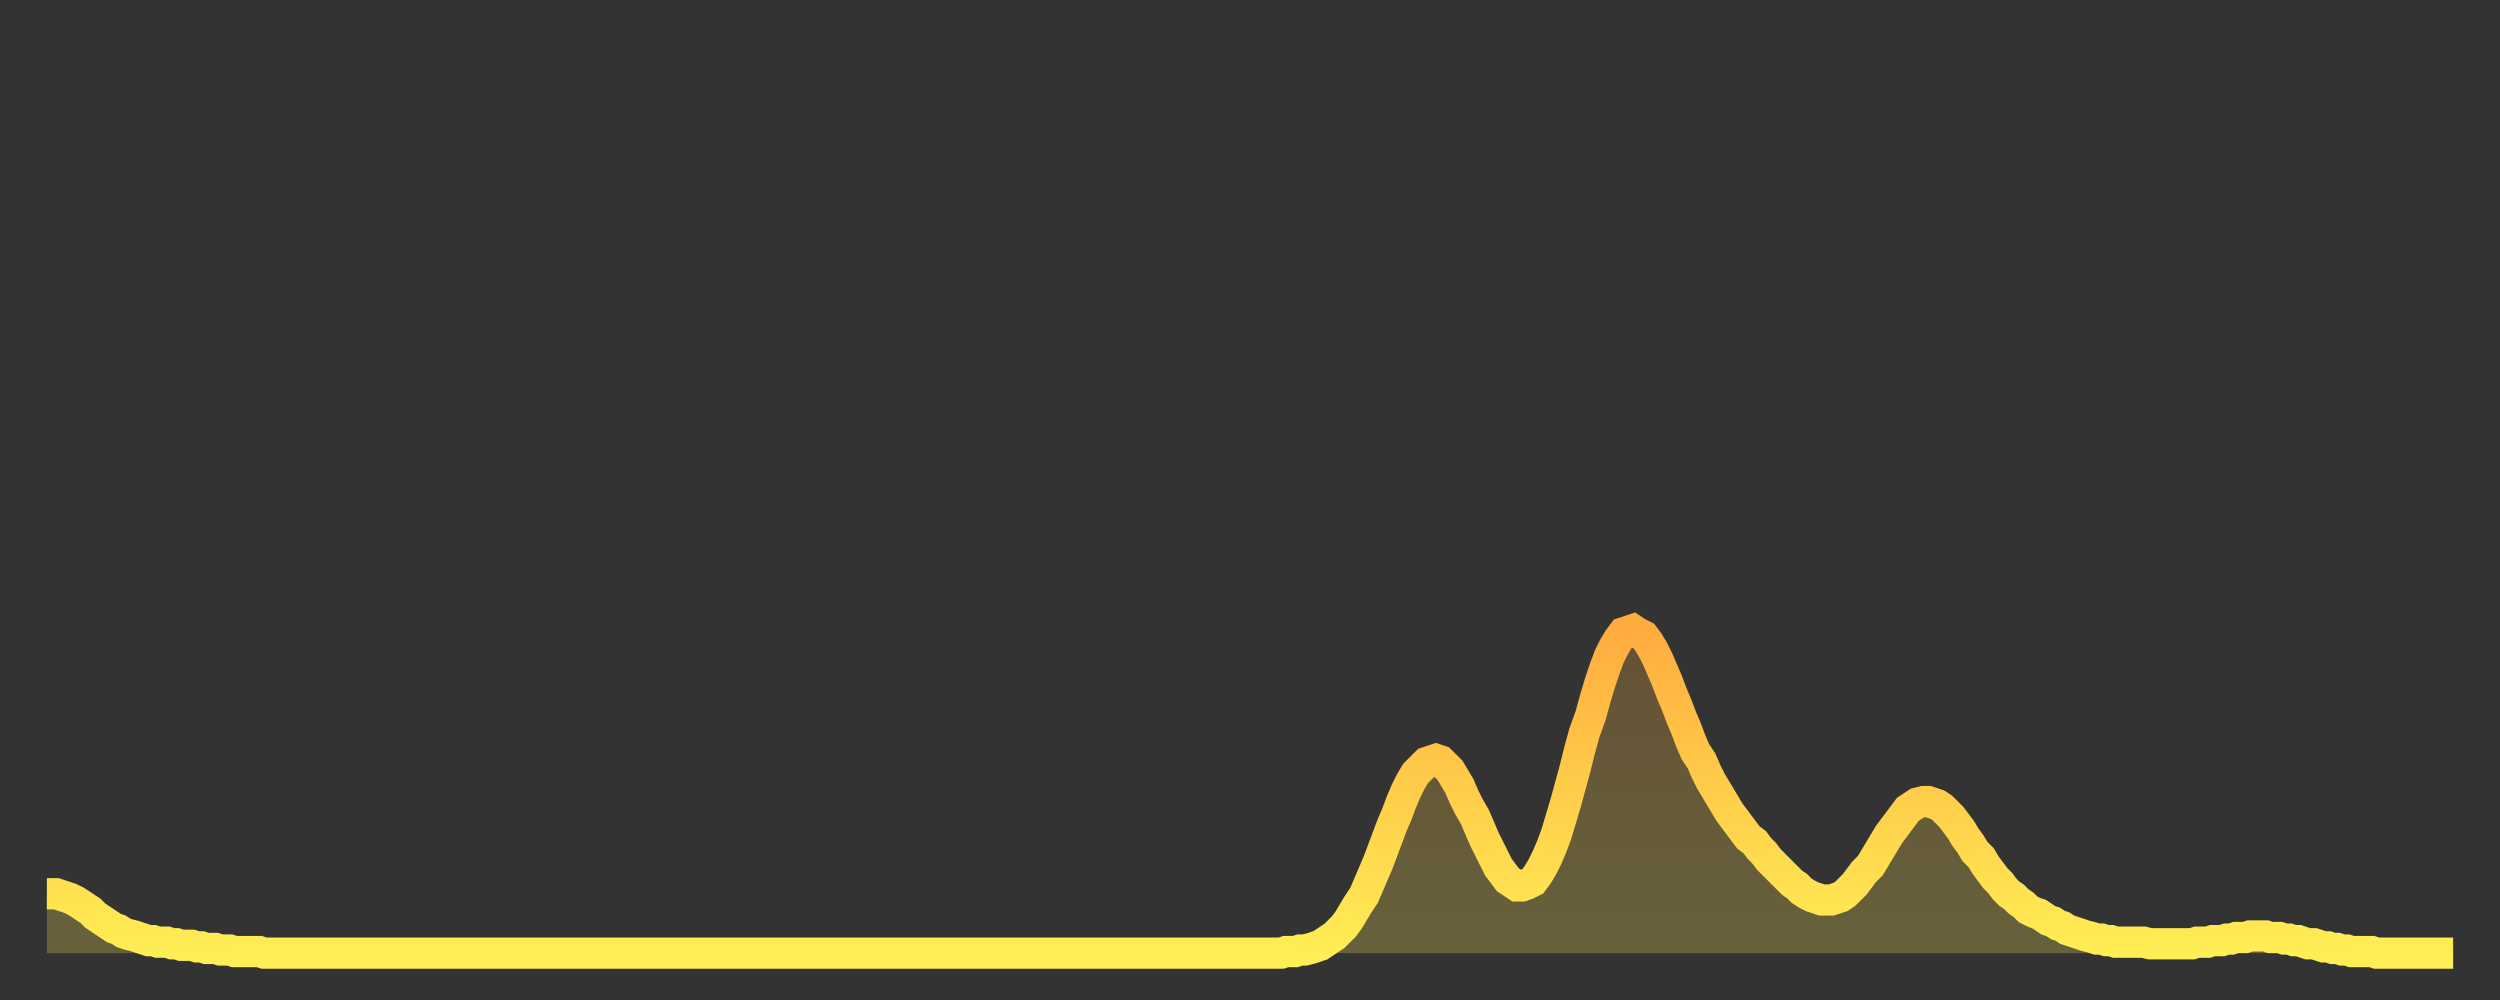
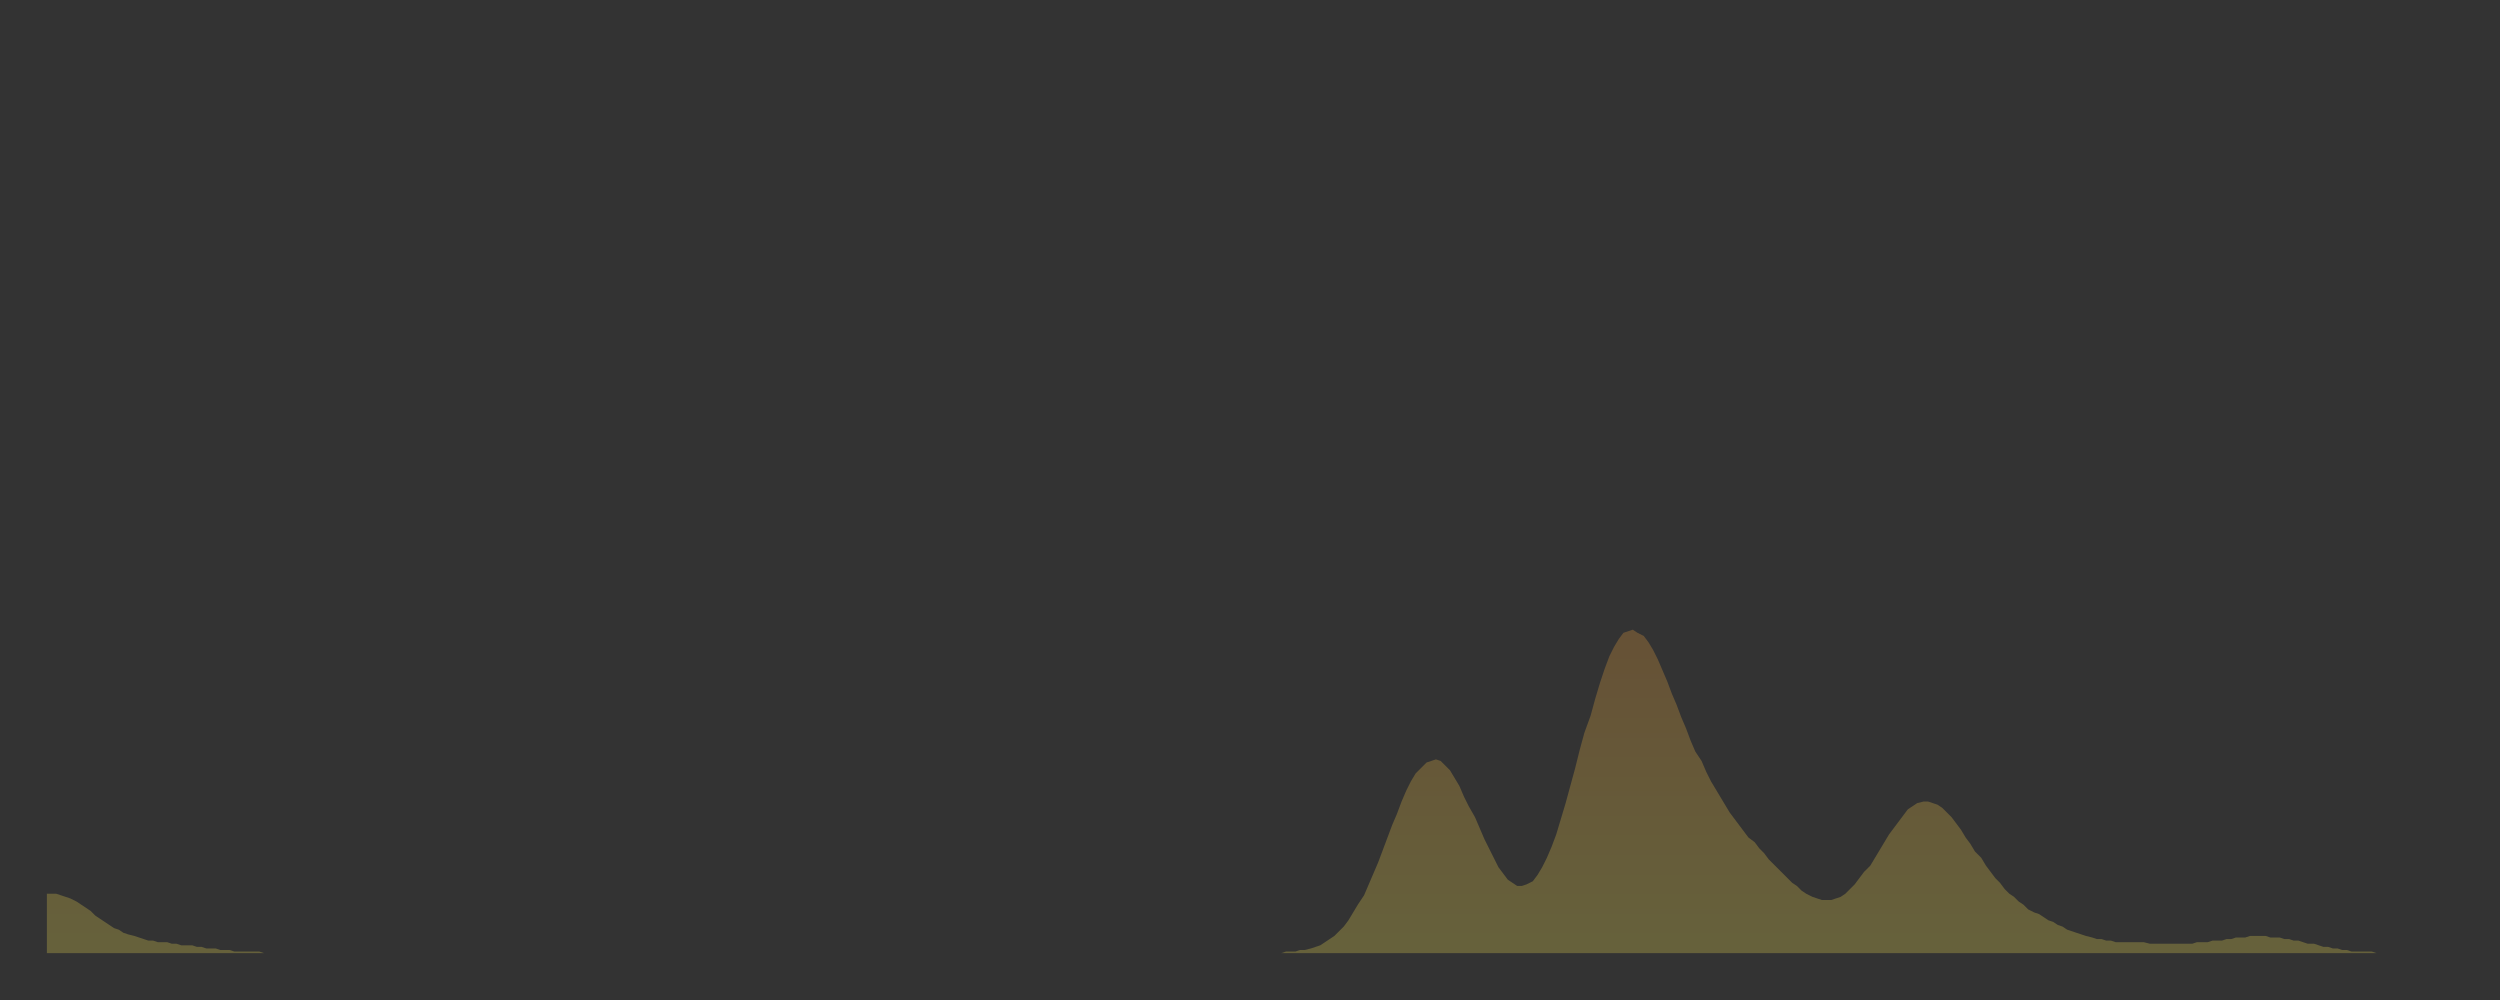
<svg xmlns="http://www.w3.org/2000/svg" baseProfile="full" height="64" version="1.1" width="160">
  <rect width="100%" height="100%" fill="#333333" stroke="none" />
  <defs>
    <linearGradient id="id1765734" x1="0" x2="0" y1="0" y2="1">
      <stop offset="0%" stop-color="#ffac3f" />
      <stop offset="50%" stop-color="#ffcd4a" />
      <stop offset="100%" stop-color="#ffee55" />
    </linearGradient>
  </defs>
  <g transform="translate(3,3)">
    <g>
-       <path d="M 0.0 54.2 0.3 54.2 0.6 54.2 0.9 54.3 1.2 54.4 1.5 54.5 1.9 54.7 2.2 54.9 2.5 55.1 2.8 55.3 3.1 55.6 3.4 55.8 3.7 56.0 4.0 56.2 4.3 56.4 4.6 56.5 4.9 56.7 5.2 56.8 5.6 56.9 5.9 57.0 6.2 57.1 6.5 57.2 6.8 57.2 7.1 57.3 7.4 57.3 7.7 57.3 8.0 57.4 8.3 57.4 8.6 57.5 8.9 57.5 9.3 57.5 9.6 57.6 9.9 57.6 10.2 57.7 10.5 57.7 10.8 57.7 11.1 57.8 11.4 57.8 11.7 57.8 12.0 57.9 12.3 57.9 12.7 57.9 13.0 57.9 13.3 57.9 13.6 57.9 13.9 58.0 14.2 58.0 14.5 58.0 14.8 58.0 15.1 58.0 15.4 58.0 15.7 58.0 16.0 58.0 16.4 58.0 16.7 58.0 17.0 58.0 17.3 58.0 17.6 58.0 17.9 58.0 18.2 58.0 18.5 58.0 18.8 58.0 19.1 58.0 19.4 58.0 19.8 58.0 20.1 58.0 20.4 58.0 20.7 58.0 21.0 58.0 21.3 58.0 21.6 58.0 21.9 58.0 22.2 58.0 22.5 58.0 22.8 58.0 23.1 58.0 23.5 58.0 23.8 58.0 24.1 58.0 24.4 58.0 24.7 58.0 25.0 58.0 25.3 58.0 25.6 58.0 25.9 58.0 26.2 58.0 26.5 58.0 26.8 58.0 27.2 58.0 27.5 58.0 27.8 58.0 28.1 58.0 28.4 58.0 28.7 58.0 29.0 58.0 29.3 58.0 29.6 58.0 29.9 58.0 30.2 58.0 30.6 58.0 30.9 58.0 31.2 58.0 31.5 58.0 31.8 58.0 32.1 58.0 32.4 58.0 32.7 58.0 33.0 58.0 33.3 58.0 33.6 58.0 33.9 58.0 34.3 58.0 34.6 58.0 34.9 58.0 35.2 58.0 35.5 58.0 35.8 58.0 36.1 58.0 36.4 58.0 36.7 58.0 37.0 58.0 37.3 58.0 37.7 58.0 38.0 58.0 38.3 58.0 38.6 58.0 38.9 58.0 39.2 58.0 39.5 58.0 39.8 58.0 40.1 58.0 40.4 58.0 40.7 58.0 41.0 58.0 41.4 58.0 41.7 58.0 42.0 58.0 42.3 58.0 42.6 58.0 42.9 58.0 43.2 58.0 43.5 58.0 43.8 58.0 44.1 58.0 44.4 58.0 44.7 58.0 45.1 58.0 45.4 58.0 45.7 58.0 46.0 58.0 46.3 58.0 46.6 58.0 46.9 58.0 47.2 58.0 47.5 58.0 47.8 58.0 48.1 58.0 48.5 58.0 48.8 58.0 49.1 58.0 49.4 58.0 49.7 58.0 50.0 58.0 50.3 58.0 50.6 58.0 50.9 58.0 51.2 58.0 51.5 58.0 51.8 58.0 52.2 58.0 52.5 58.0 52.8 58.0 53.1 58.0 53.4 58.0 53.7 58.0 54.0 58.0 54.3 58.0 54.6 58.0 54.9 58.0 55.2 58.0 55.6 58.0 55.9 58.0 56.2 58.0 56.5 58.0 56.8 58.0 57.1 58.0 57.4 58.0 57.7 58.0 58.0 58.0 58.3 58.0 58.6 58.0 58.9 58.0 59.3 58.0 59.6 58.0 59.9 58.0 60.2 58.0 60.5 58.0 60.8 58.0 61.1 58.0 61.4 58.0 61.7 58.0 62.0 58.0 62.3 58.0 62.6 58.0 63.0 58.0 63.3 58.0 63.6 58.0 63.9 58.0 64.2 58.0 64.5 58.0 64.8 58.0 65.1 58.0 65.4 58.0 65.7 58.0 66.0 58.0 66.4 58.0 66.7 58.0 67.0 58.0 67.3 58.0 67.6 58.0 67.9 58.0 68.2 58.0 68.5 58.0 68.8 58.0 69.1 58.0 69.4 58.0 69.7 58.0 70.1 58.0 70.4 58.0 70.7 58.0 71.0 58.0 71.3 58.0 71.6 58.0 71.9 58.0 72.2 58.0 72.5 58.0 72.8 58.0 73.1 58.0 73.5 58.0 73.8 58.0 74.1 58.0 74.4 58.0 74.7 58.0 75.0 58.0 75.3 58.0 75.6 58.0 75.9 58.0 76.2 58.0 76.5 58.0 76.8 58.0 77.2 58.0 77.5 58.0 77.8 58.0 78.1 58.0 78.4 58.0 78.7 58.0 79.0 58.0 79.3 57.9 79.6 57.9 79.9 57.9 80.2 57.8 80.5 57.8 80.9 57.7 81.2 57.6 81.5 57.5 81.8 57.3 82.1 57.1 82.4 56.9 82.7 56.6 83.0 56.3 83.3 55.9 83.6 55.4 83.9 54.9 84.3 54.3 84.6 53.6 84.9 52.9 85.2 52.2 85.5 51.4 85.8 50.6 86.1 49.8 86.4 49.1 86.7 48.3 87.0 47.6 87.3 47.0 87.6 46.5 88.0 46.1 88.3 45.8 88.6 45.7 88.9 45.6 89.2 45.7 89.5 46.0 89.8 46.3 90.1 46.8 90.4 47.3 90.7 48.0 91.0 48.6 91.4 49.3 91.7 50.0 92.0 50.7 92.3 51.3 92.6 51.9 92.9 52.5 93.2 52.9 93.5 53.3 93.8 53.5 94.1 53.7 94.4 53.7 94.7 53.6 95.1 53.4 95.4 53.0 95.7 52.5 96.0 51.9 96.3 51.2 96.6 50.4 96.9 49.4 97.2 48.4 97.5 47.3 97.8 46.2 98.1 45.0 98.4 43.9 98.8 42.8 99.1 41.7 99.4 40.7 99.7 39.8 100.0 39.0 100.3 38.4 100.6 37.9 100.9 37.5 101.2 37.4 101.5 37.3 101.8 37.5 102.2 37.7 102.5 38.1 102.8 38.6 103.1 39.2 103.4 39.9 103.7 40.6 104.0 41.4 104.3 42.1 104.6 42.9 104.9 43.6 105.2 44.4 105.5 45.1 105.9 45.7 106.2 46.4 106.5 47.0 106.8 47.5 107.1 48.0 107.4 48.5 107.7 49.0 108.0 49.4 108.3 49.8 108.6 50.2 108.9 50.6 109.3 50.9 109.6 51.3 109.9 51.6 110.2 52.0 110.5 52.3 110.8 52.6 111.1 52.9 111.4 53.2 111.7 53.5 112.0 53.7 112.3 54.0 112.6 54.2 113.0 54.4 113.3 54.5 113.6 54.6 113.9 54.6 114.2 54.6 114.5 54.5 114.8 54.4 115.1 54.2 115.4 53.9 115.7 53.6 116.0 53.2 116.3 52.8 116.7 52.4 117.0 51.9 117.3 51.4 117.6 50.9 117.9 50.4 118.2 50.0 118.5 49.6 118.8 49.2 119.1 48.8 119.4 48.6 119.7 48.4 120.1 48.3 120.4 48.3 120.7 48.4 121.0 48.5 121.3 48.7 121.6 49.0 121.9 49.3 122.2 49.7 122.5 50.1 122.8 50.6 123.1 51.0 123.4 51.5 123.8 51.9 124.1 52.4 124.4 52.8 124.7 53.2 125.0 53.5 125.3 53.9 125.6 54.2 125.9 54.4 126.2 54.7 126.5 54.9 126.8 55.2 127.2 55.4 127.5 55.5 127.8 55.7 128.1 55.9 128.4 56.0 128.7 56.2 129.0 56.3 129.3 56.5 129.6 56.6 129.9 56.7 130.2 56.8 130.5 56.9 130.9 57.0 131.2 57.1 131.5 57.1 131.8 57.2 132.1 57.2 132.4 57.3 132.7 57.3 133.0 57.3 133.3 57.3 133.6 57.3 133.9 57.3 134.2 57.3 134.6 57.4 134.9 57.4 135.2 57.4 135.5 57.4 135.8 57.4 136.1 57.4 136.4 57.4 136.7 57.4 137.0 57.4 137.3 57.4 137.6 57.3 138.0 57.3 138.3 57.3 138.6 57.2 138.9 57.2 139.2 57.2 139.5 57.1 139.8 57.1 140.1 57.0 140.4 57.0 140.7 57.0 141.0 56.9 141.3 56.9 141.7 56.9 142.0 56.9 142.3 57.0 142.6 57.0 142.9 57.0 143.2 57.1 143.5 57.1 143.8 57.2 144.1 57.2 144.4 57.3 144.7 57.4 145.1 57.4 145.4 57.5 145.7 57.6 146.0 57.6 146.3 57.7 146.6 57.7 146.9 57.8 147.2 57.8 147.5 57.9 147.8 57.9 148.1 57.9 148.4 57.9 148.8 57.9 149.1 58.0 149.4 58.0 149.7 58.0 150.0 58.0 150.3 58.0 150.6 58.0 150.9 58.0 151.2 58.0 151.5 58.0 151.8 58.0 152.1 58.0 152.5 58.0 152.8 58.0 153.1 58.0 153.4 58.0 153.7 58.0 154.0 58.0" fill="none" id="graph-curve" opacity="1" stroke="url(#id1765734)" stroke-width="2" />
      <path d="M 0 58 L 0.0 54.2 0.3 54.2 0.6 54.2 0.9 54.3 1.2 54.4 1.5 54.5 1.9 54.7 2.2 54.9 2.5 55.1 2.8 55.3 3.1 55.6 3.4 55.8 3.7 56.0 4.0 56.2 4.3 56.4 4.6 56.5 4.9 56.7 5.2 56.8 5.6 56.9 5.9 57.0 6.2 57.1 6.5 57.2 6.8 57.2 7.1 57.3 7.4 57.3 7.7 57.3 8.0 57.4 8.3 57.4 8.6 57.5 8.9 57.5 9.3 57.5 9.6 57.6 9.9 57.6 10.2 57.7 10.5 57.7 10.8 57.7 11.1 57.8 11.4 57.8 11.7 57.8 12.0 57.9 12.3 57.9 12.7 57.9 13.0 57.9 13.3 57.9 13.6 57.9 13.9 58.0 14.2 58.0 14.5 58.0 14.8 58.0 15.1 58.0 15.4 58.0 15.7 58.0 16.0 58.0 16.4 58.0 16.7 58.0 17.0 58.0 17.3 58.0 17.6 58.0 17.9 58.0 18.2 58.0 18.5 58.0 18.8 58.0 19.1 58.0 19.4 58.0 19.8 58.0 20.1 58.0 20.4 58.0 20.7 58.0 21.0 58.0 21.3 58.0 21.6 58.0 21.9 58.0 22.2 58.0 22.5 58.0 22.8 58.0 23.1 58.0 23.5 58.0 23.8 58.0 24.1 58.0 24.4 58.0 24.7 58.0 25.0 58.0 25.3 58.0 25.6 58.0 25.9 58.0 26.2 58.0 26.5 58.0 26.8 58.0 27.2 58.0 27.5 58.0 27.8 58.0 28.1 58.0 28.4 58.0 28.7 58.0 29.0 58.0 29.3 58.0 29.6 58.0 29.9 58.0 30.2 58.0 30.6 58.0 30.9 58.0 31.2 58.0 31.5 58.0 31.8 58.0 32.1 58.0 32.4 58.0 32.7 58.0 33.0 58.0 33.3 58.0 33.6 58.0 33.9 58.0 34.3 58.0 34.6 58.0 34.9 58.0 35.2 58.0 35.5 58.0 35.8 58.0 36.1 58.0 36.4 58.0 36.7 58.0 37.0 58.0 37.3 58.0 37.7 58.0 38.0 58.0 38.3 58.0 38.6 58.0 38.9 58.0 39.2 58.0 39.5 58.0 39.8 58.0 40.1 58.0 40.4 58.0 40.7 58.0 41.0 58.0 41.4 58.0 41.7 58.0 42.0 58.0 42.3 58.0 42.6 58.0 42.9 58.0 43.2 58.0 43.5 58.0 43.8 58.0 44.1 58.0 44.4 58.0 44.7 58.0 45.1 58.0 45.4 58.0 45.7 58.0 46.0 58.0 46.3 58.0 46.6 58.0 46.9 58.0 47.2 58.0 47.5 58.0 47.8 58.0 48.1 58.0 48.5 58.0 48.8 58.0 49.1 58.0 49.4 58.0 49.7 58.0 50.0 58.0 50.3 58.0 50.6 58.0 50.9 58.0 51.2 58.0 51.5 58.0 51.8 58.0 52.2 58.0 52.5 58.0 52.8 58.0 53.1 58.0 53.4 58.0 53.7 58.0 54.0 58.0 54.3 58.0 54.6 58.0 54.9 58.0 55.2 58.0 55.6 58.0 55.9 58.0 56.2 58.0 56.5 58.0 56.8 58.0 57.1 58.0 57.4 58.0 57.7 58.0 58.0 58.0 58.3 58.0 58.6 58.0 58.9 58.0 59.3 58.0 59.6 58.0 59.9 58.0 60.2 58.0 60.5 58.0 60.8 58.0 61.1 58.0 61.4 58.0 61.7 58.0 62.0 58.0 62.3 58.0 62.6 58.0 63.0 58.0 63.3 58.0 63.6 58.0 63.9 58.0 64.2 58.0 64.5 58.0 64.8 58.0 65.1 58.0 65.4 58.0 65.7 58.0 66.0 58.0 66.4 58.0 66.7 58.0 67.0 58.0 67.3 58.0 67.6 58.0 67.9 58.0 68.2 58.0 68.5 58.0 68.8 58.0 69.1 58.0 69.4 58.0 69.7 58.0 70.1 58.0 70.4 58.0 70.7 58.0 71.0 58.0 71.3 58.0 71.6 58.0 71.9 58.0 72.2 58.0 72.5 58.0 72.8 58.0 73.1 58.0 73.5 58.0 73.8 58.0 74.1 58.0 74.4 58.0 74.7 58.0 75.0 58.0 75.3 58.0 75.6 58.0 75.9 58.0 76.2 58.0 76.5 58.0 76.8 58.0 77.2 58.0 77.5 58.0 77.8 58.0 78.1 58.0 78.4 58.0 78.7 58.0 79.0 58.0 79.3 57.9 79.6 57.9 79.9 57.9 80.2 57.8 80.5 57.8 80.9 57.7 81.2 57.6 81.5 57.5 81.8 57.3 82.1 57.1 82.4 56.9 82.7 56.6 83.0 56.3 83.3 55.9 83.6 55.4 83.9 54.9 84.3 54.3 84.6 53.6 84.9 52.9 85.2 52.2 85.5 51.4 85.8 50.6 86.1 49.8 86.4 49.1 86.7 48.3 87.0 47.6 87.3 47.0 87.6 46.5 88.0 46.1 88.3 45.8 88.6 45.7 88.9 45.6 89.2 45.7 89.5 46.0 89.8 46.3 90.1 46.8 90.4 47.3 90.7 48.0 91.0 48.6 91.4 49.3 91.7 50.0 92.0 50.7 92.3 51.3 92.6 51.9 92.9 52.5 93.2 52.9 93.5 53.3 93.8 53.5 94.1 53.7 94.4 53.7 94.7 53.6 95.1 53.4 95.4 53.0 95.7 52.5 96.0 51.9 96.3 51.2 96.6 50.4 96.9 49.4 97.2 48.4 97.5 47.3 97.8 46.2 98.1 45.0 98.4 43.9 98.8 42.8 99.1 41.7 99.4 40.7 99.7 39.8 100.0 39.0 100.3 38.4 100.6 37.9 100.9 37.5 101.2 37.4 101.5 37.3 101.8 37.5 102.2 37.7 102.5 38.1 102.8 38.6 103.1 39.2 103.4 39.9 103.7 40.6 104.0 41.4 104.3 42.1 104.6 42.9 104.9 43.6 105.2 44.4 105.5 45.1 105.9 45.7 106.2 46.4 106.5 47.0 106.8 47.5 107.1 48.0 107.4 48.5 107.7 49.0 108.0 49.4 108.3 49.8 108.6 50.2 108.9 50.6 109.3 50.9 109.6 51.3 109.9 51.6 110.2 52.0 110.5 52.3 110.8 52.6 111.1 52.9 111.4 53.2 111.7 53.5 112.0 53.7 112.3 54.0 112.6 54.2 113.0 54.4 113.3 54.5 113.6 54.6 113.9 54.6 114.2 54.6 114.5 54.5 114.8 54.4 115.1 54.2 115.4 53.9 115.7 53.6 116.0 53.2 116.3 52.8 116.7 52.4 117.0 51.9 117.3 51.4 117.6 50.9 117.9 50.4 118.2 50.0 118.5 49.6 118.8 49.2 119.1 48.8 119.4 48.6 119.7 48.4 120.1 48.3 120.4 48.3 120.7 48.4 121.0 48.5 121.3 48.7 121.6 49.0 121.9 49.3 122.2 49.7 122.5 50.1 122.8 50.6 123.1 51.0 123.4 51.5 123.8 51.9 124.1 52.4 124.4 52.8 124.7 53.2 125.0 53.5 125.3 53.9 125.6 54.2 125.9 54.4 126.2 54.7 126.5 54.9 126.8 55.2 127.2 55.4 127.5 55.5 127.8 55.7 128.1 55.9 128.4 56.0 128.7 56.2 129.0 56.3 129.3 56.5 129.6 56.6 129.9 56.7 130.2 56.8 130.5 56.9 130.9 57.0 131.2 57.1 131.5 57.1 131.8 57.2 132.1 57.2 132.4 57.3 132.7 57.3 133.0 57.3 133.3 57.3 133.6 57.3 133.9 57.3 134.2 57.3 134.6 57.4 134.9 57.4 135.2 57.4 135.5 57.4 135.8 57.4 136.1 57.4 136.4 57.4 136.7 57.4 137.0 57.4 137.3 57.4 137.6 57.3 138.0 57.3 138.3 57.3 138.6 57.2 138.9 57.2 139.2 57.2 139.5 57.1 139.8 57.1 140.1 57.0 140.4 57.0 140.7 57.0 141.0 56.9 141.3 56.9 141.7 56.9 142.0 56.9 142.3 57.0 142.6 57.0 142.9 57.0 143.2 57.1 143.5 57.1 143.8 57.2 144.1 57.2 144.4 57.3 144.7 57.4 145.1 57.4 145.4 57.5 145.7 57.6 146.0 57.6 146.3 57.7 146.6 57.7 146.9 57.8 147.2 57.8 147.5 57.9 147.8 57.9 148.1 57.9 148.4 57.9 148.8 57.9 149.1 58.0 149.4 58.0 149.7 58.0 150.0 58.0 150.3 58.0 150.6 58.0 150.9 58.0 151.2 58.0 151.5 58.0 151.8 58.0 152.1 58.0 152.5 58.0 152.8 58.0 153.1 58.0 153.4 58.0 153.7 58.0 154.0 58.0 154 58" fill="url(#id1765734)" fill-opacity=".25" id="graph-shadow" />
    </g>
  </g>
</svg>